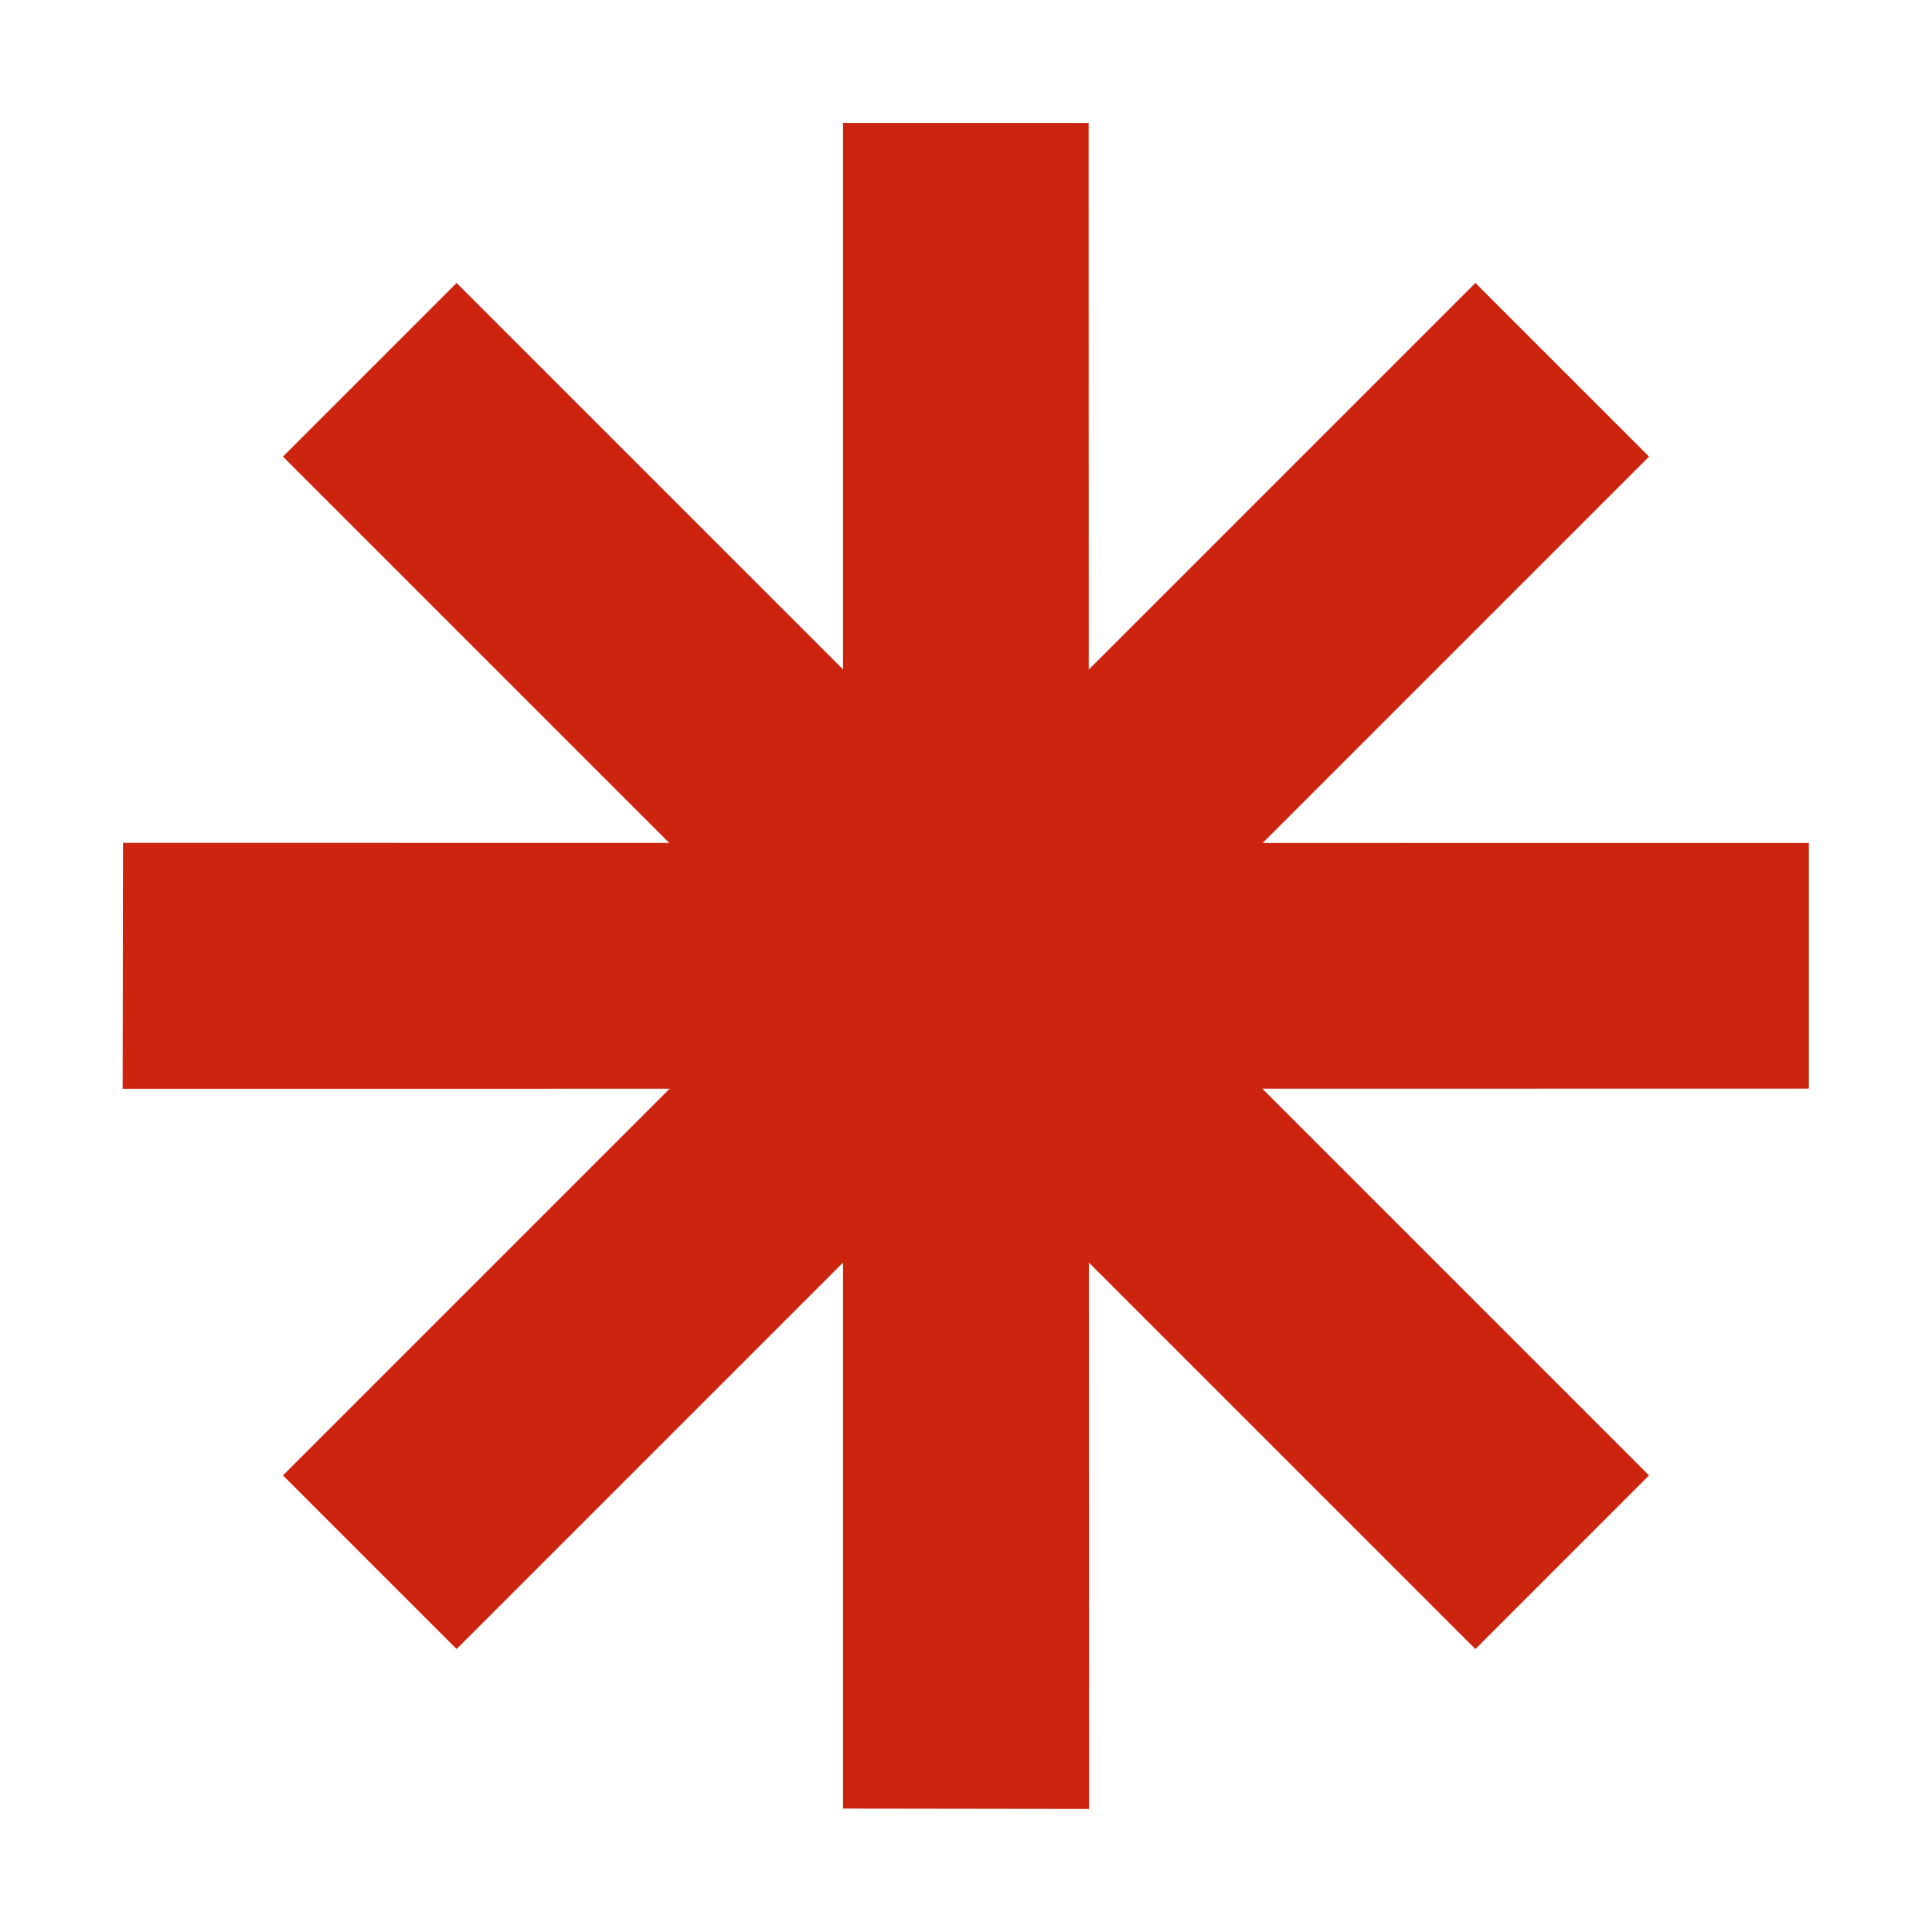
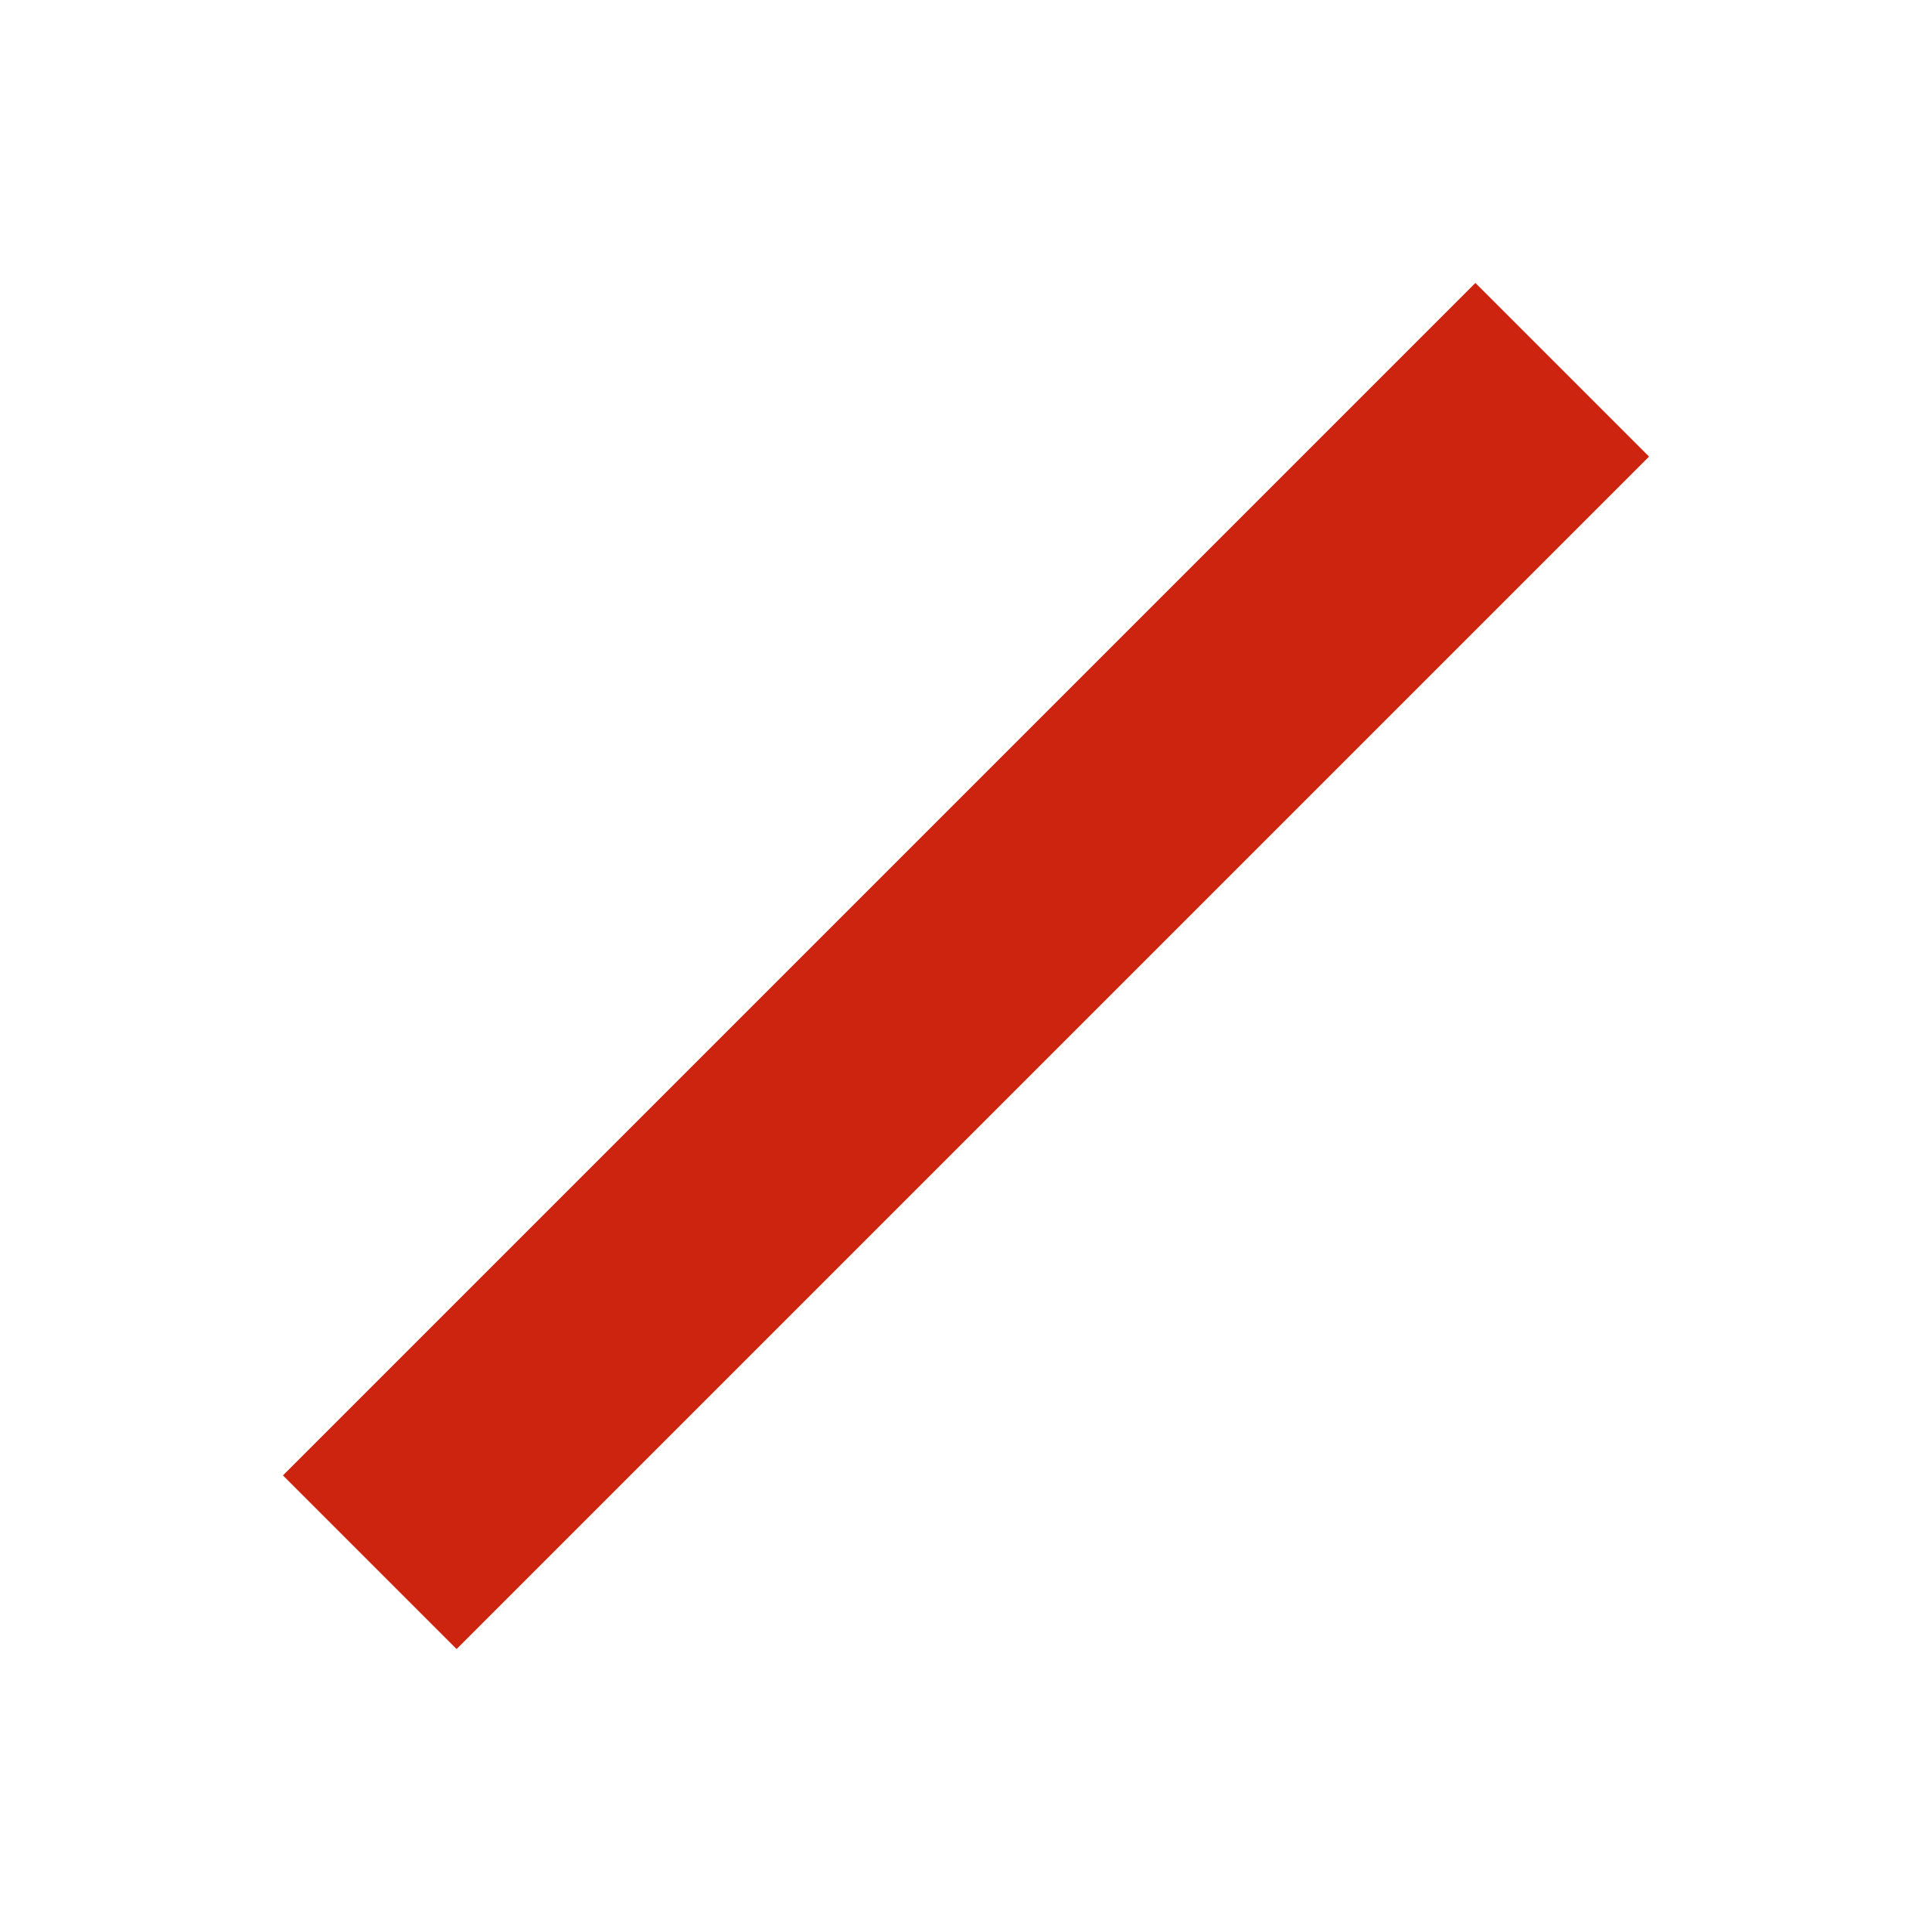
<svg xmlns="http://www.w3.org/2000/svg" width="7.866" height="7.865" viewBox="0 0 7.866 7.865">
  <g transform="translate(-191.036 -16683.877)">
-     <path d="M192.195,14337.742l-4.855-4.855.707-.707,4.855,4.855Z" transform="translate(4.848 2352.849)" fill="#cc240e" />
    <path d="M188.047,14337.742l-.707-.707,4.855-4.855.707.707Z" transform="translate(4.848 2352.849)" fill="#cc240e" />
-     <path d="M.353,5.209-.354,4.5,4.5-.353l.707.707Z" transform="translate(194.969 16684.377) rotate(45)" fill="#cc240e" />
-     <path d="M.354,5.209-.353,4.5,4.5-.353l.707.707Z" transform="translate(191.536 16687.809) rotate(-45)" fill="#cc240e" />
  </g>
</svg>